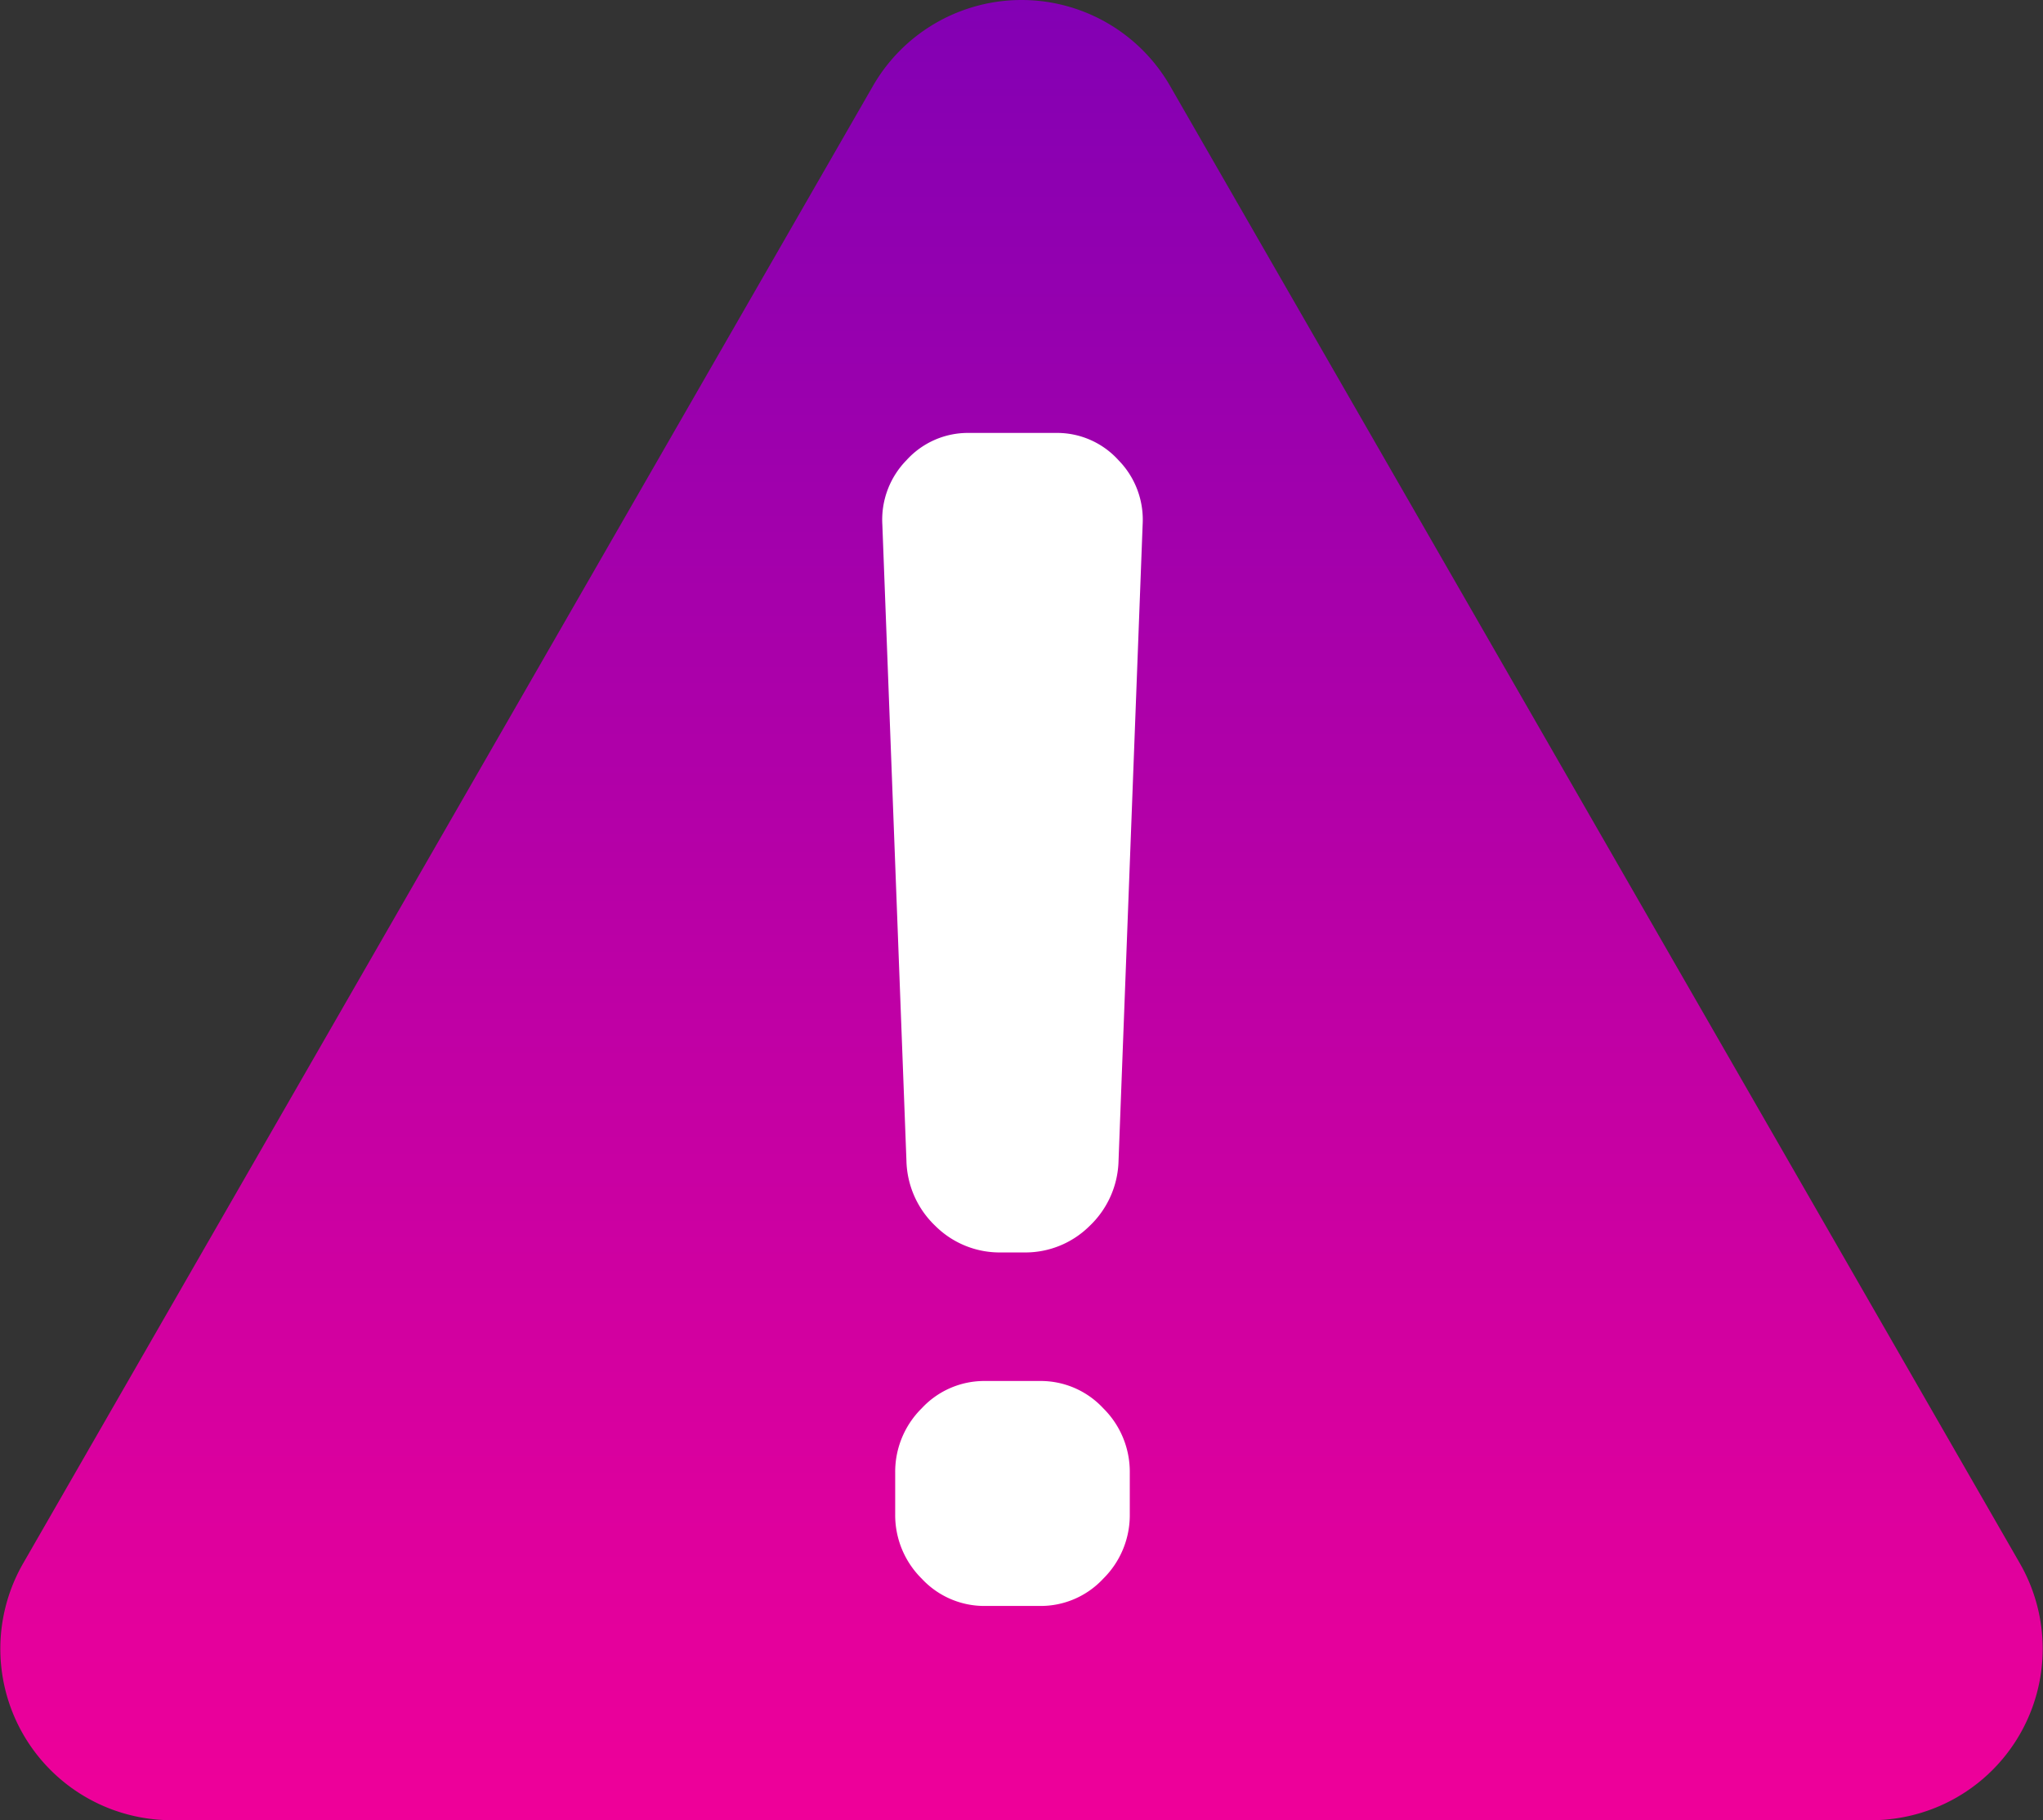
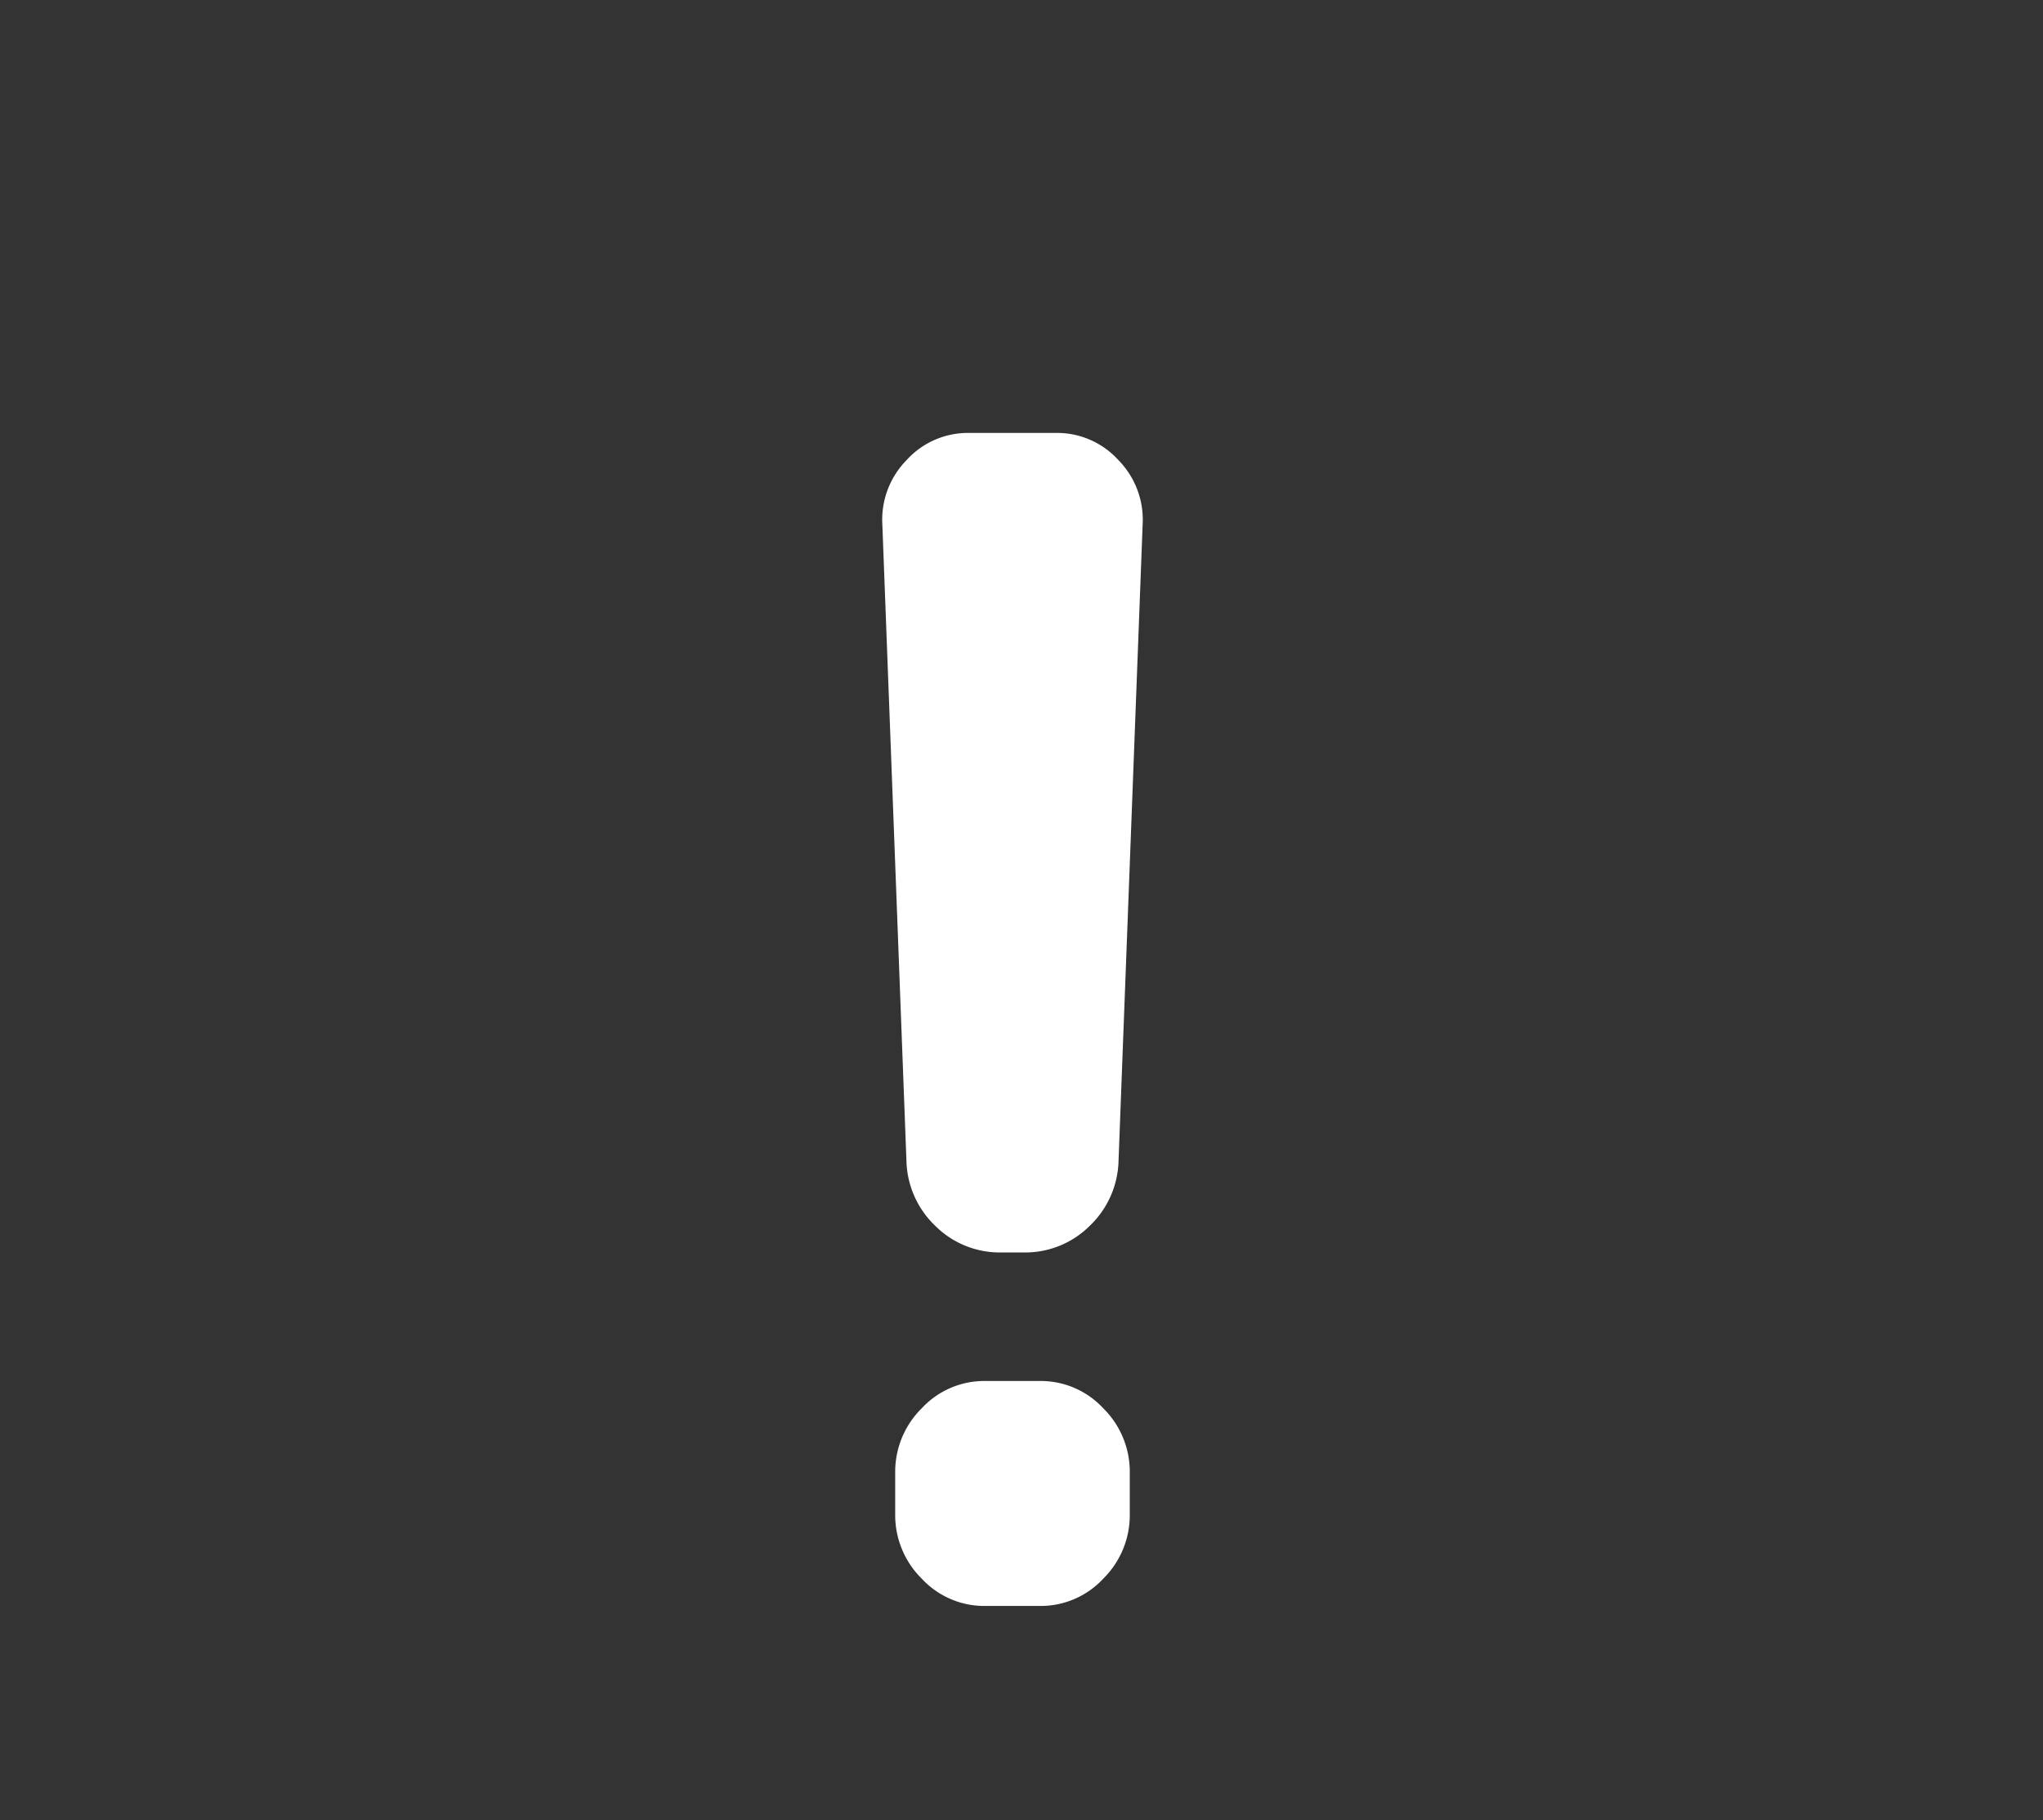
<svg xmlns="http://www.w3.org/2000/svg" width="95.361" height="84.957" viewBox="0 0 95.361 84.957">
  <rect x="0" y="0" width="95.361" height="84.957" fill="#333333" stroke="none" />
  <defs>
    <linearGradient id="a" x1="0.5" x2="0.5" y2="1" gradientUnits="objectBoundingBox">
      <stop offset="0" stop-color="#8200b4" />
      <stop offset="1" stop-color="#f00099" />
    </linearGradient>
  </defs>
  <g transform="translate(-912.819 -2938.043)">
-     <path d="M46.566,12.054a8,8,0,0,1,13.869,0L100.1,81.011A8,8,0,0,1,93.169,93H13.831A8,8,0,0,1,6.9,81.011Z" transform="translate(907 2930)" fill="url(#a)" />
    <path d="M-.525-16.5A4.255,4.255,0,0,1-3.6-17.737a4.335,4.335,0,0,1-1.35-3.038l-1.125-29.7a3.966,3.966,0,0,1,1.125-3A3.865,3.865,0,0,1-2.025-54.75h4.05A3.865,3.865,0,0,1,4.95-53.475a3.966,3.966,0,0,1,1.125,3L4.95-20.775A4.335,4.335,0,0,1,3.6-17.737,4.255,4.255,0,0,1,.525-16.5Zm1.8,6A3.984,3.984,0,0,1,4.238-9.225a4.167,4.167,0,0,1,1.237,3v1.95a4.167,4.167,0,0,1-1.237,3A3.984,3.984,0,0,1,1.275,0h-2.55A3.984,3.984,0,0,1-4.237-1.275a4.167,4.167,0,0,1-1.238-3v-1.95a4.167,4.167,0,0,1,1.238-3A3.984,3.984,0,0,1-1.275-10.5Z" transform="translate(960.079 3013)" fill="#fff" />
  </g>
</svg>